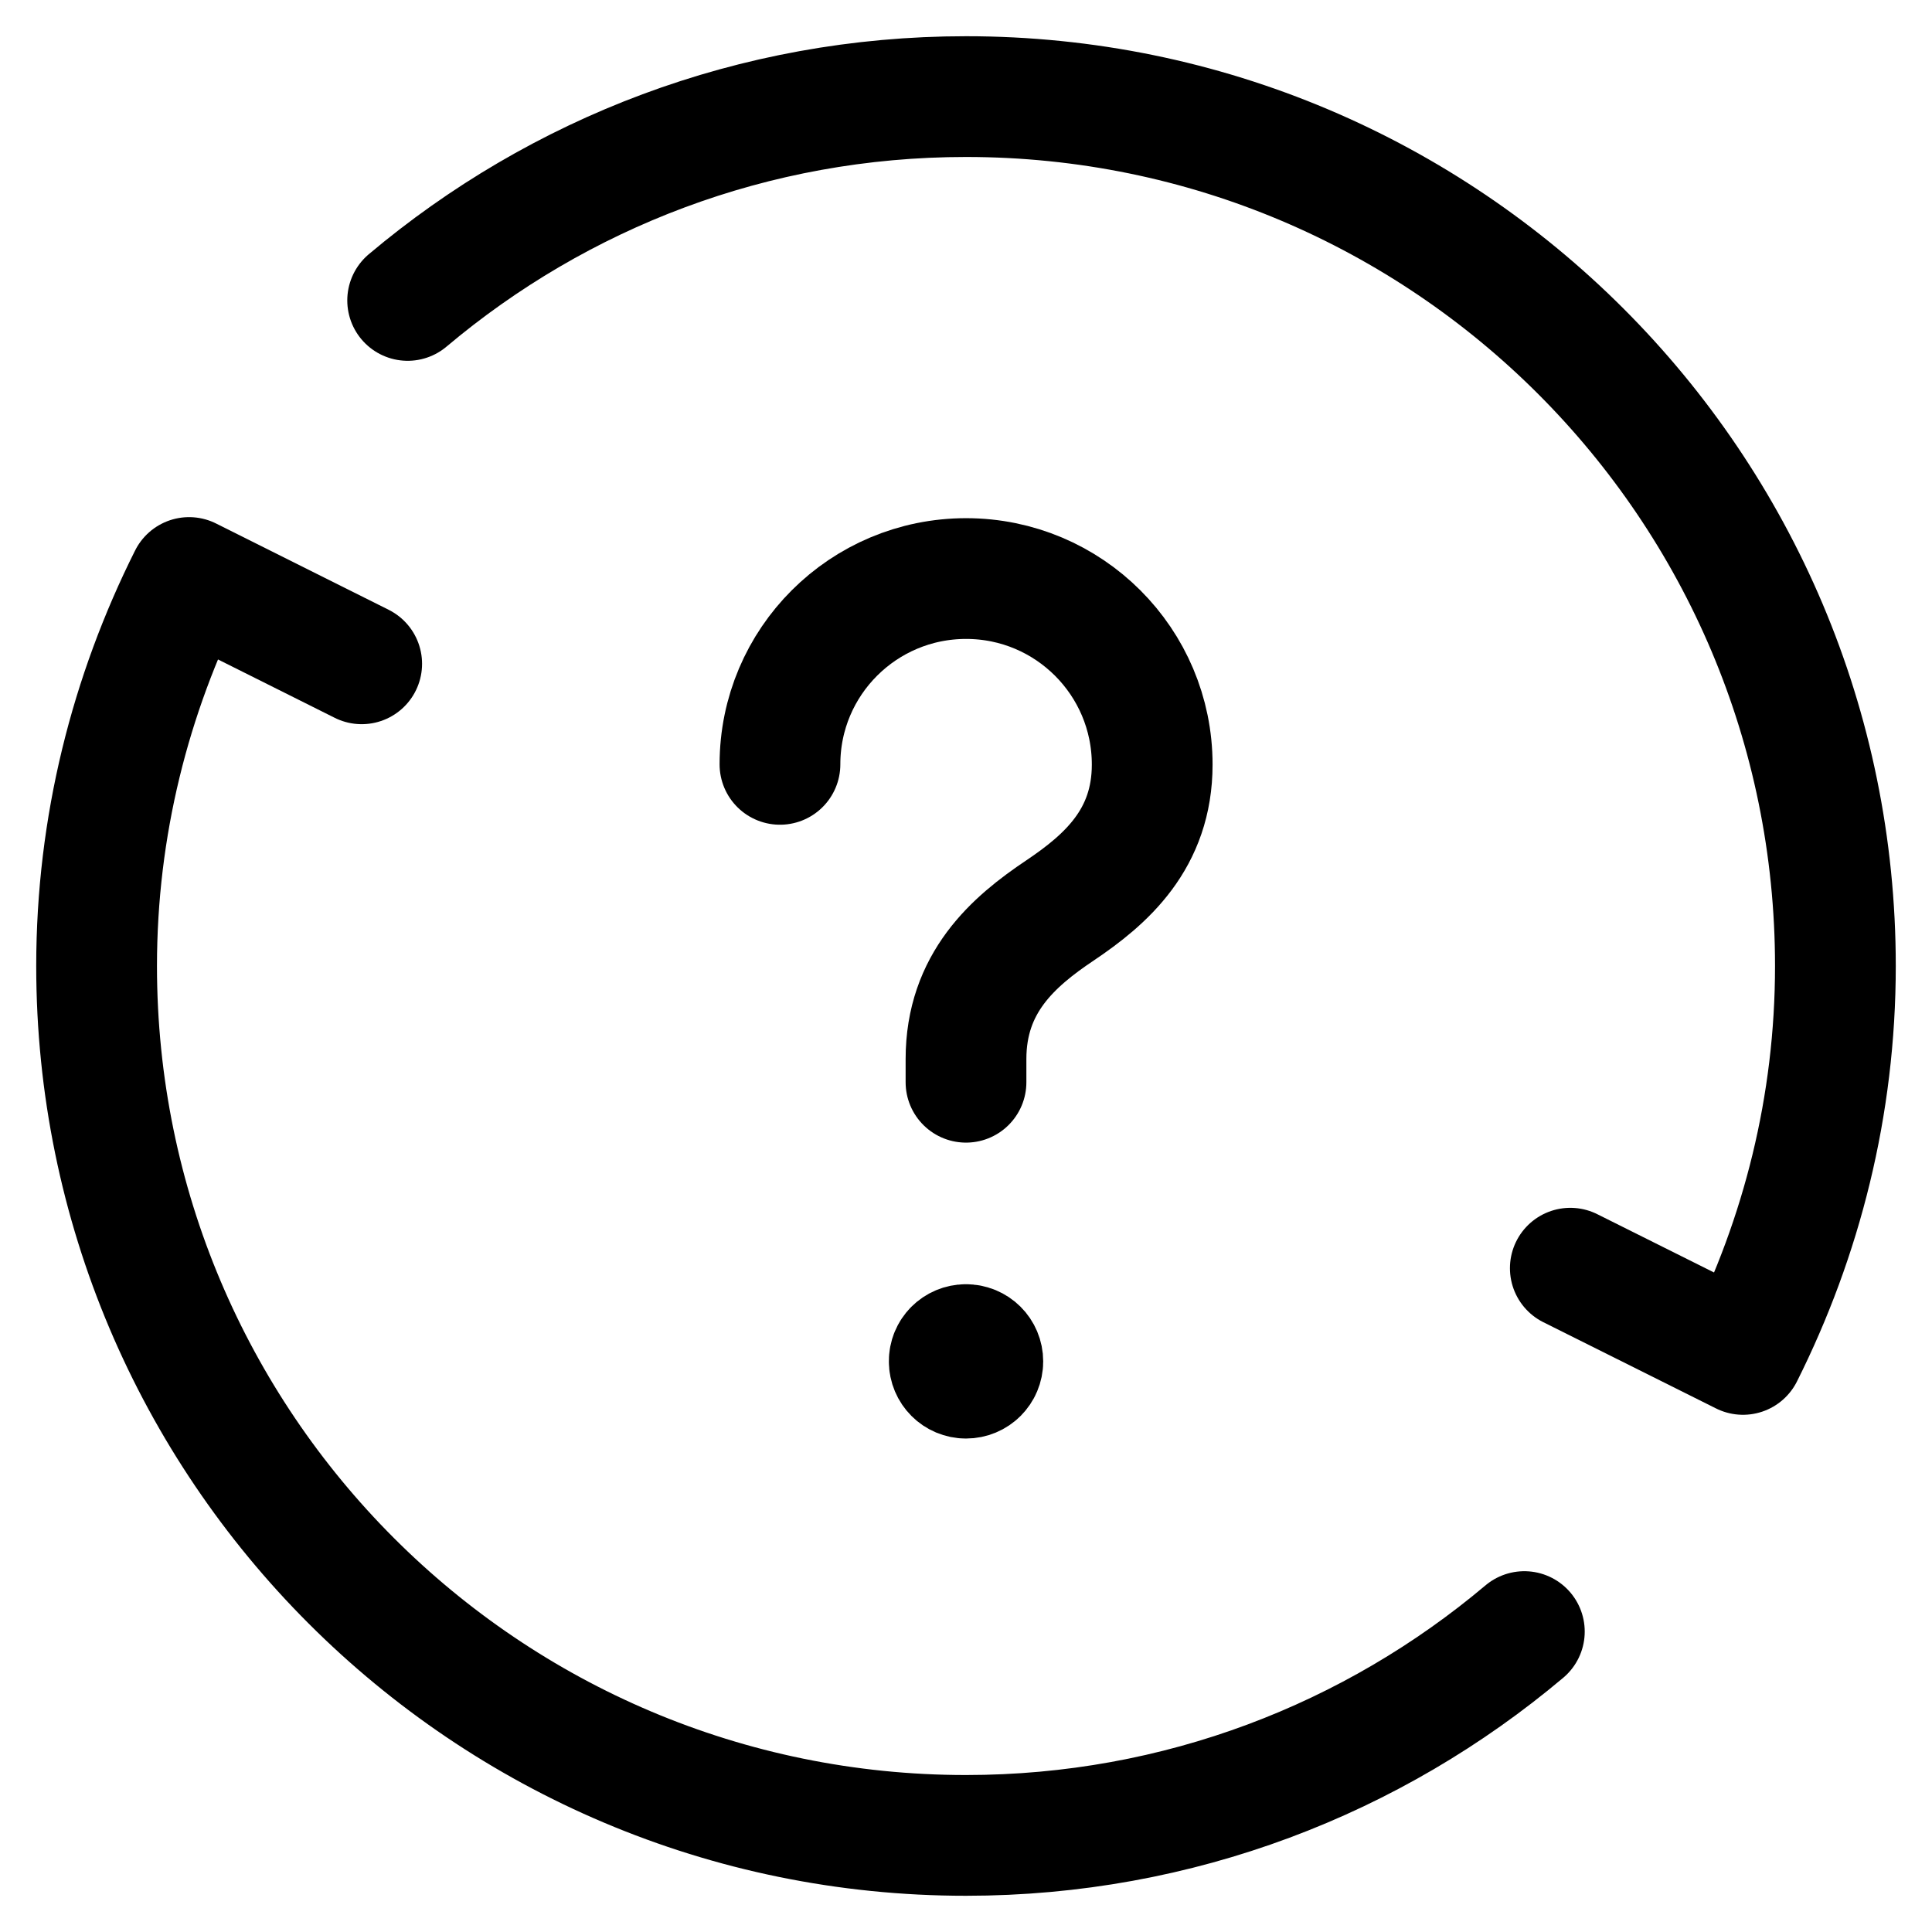
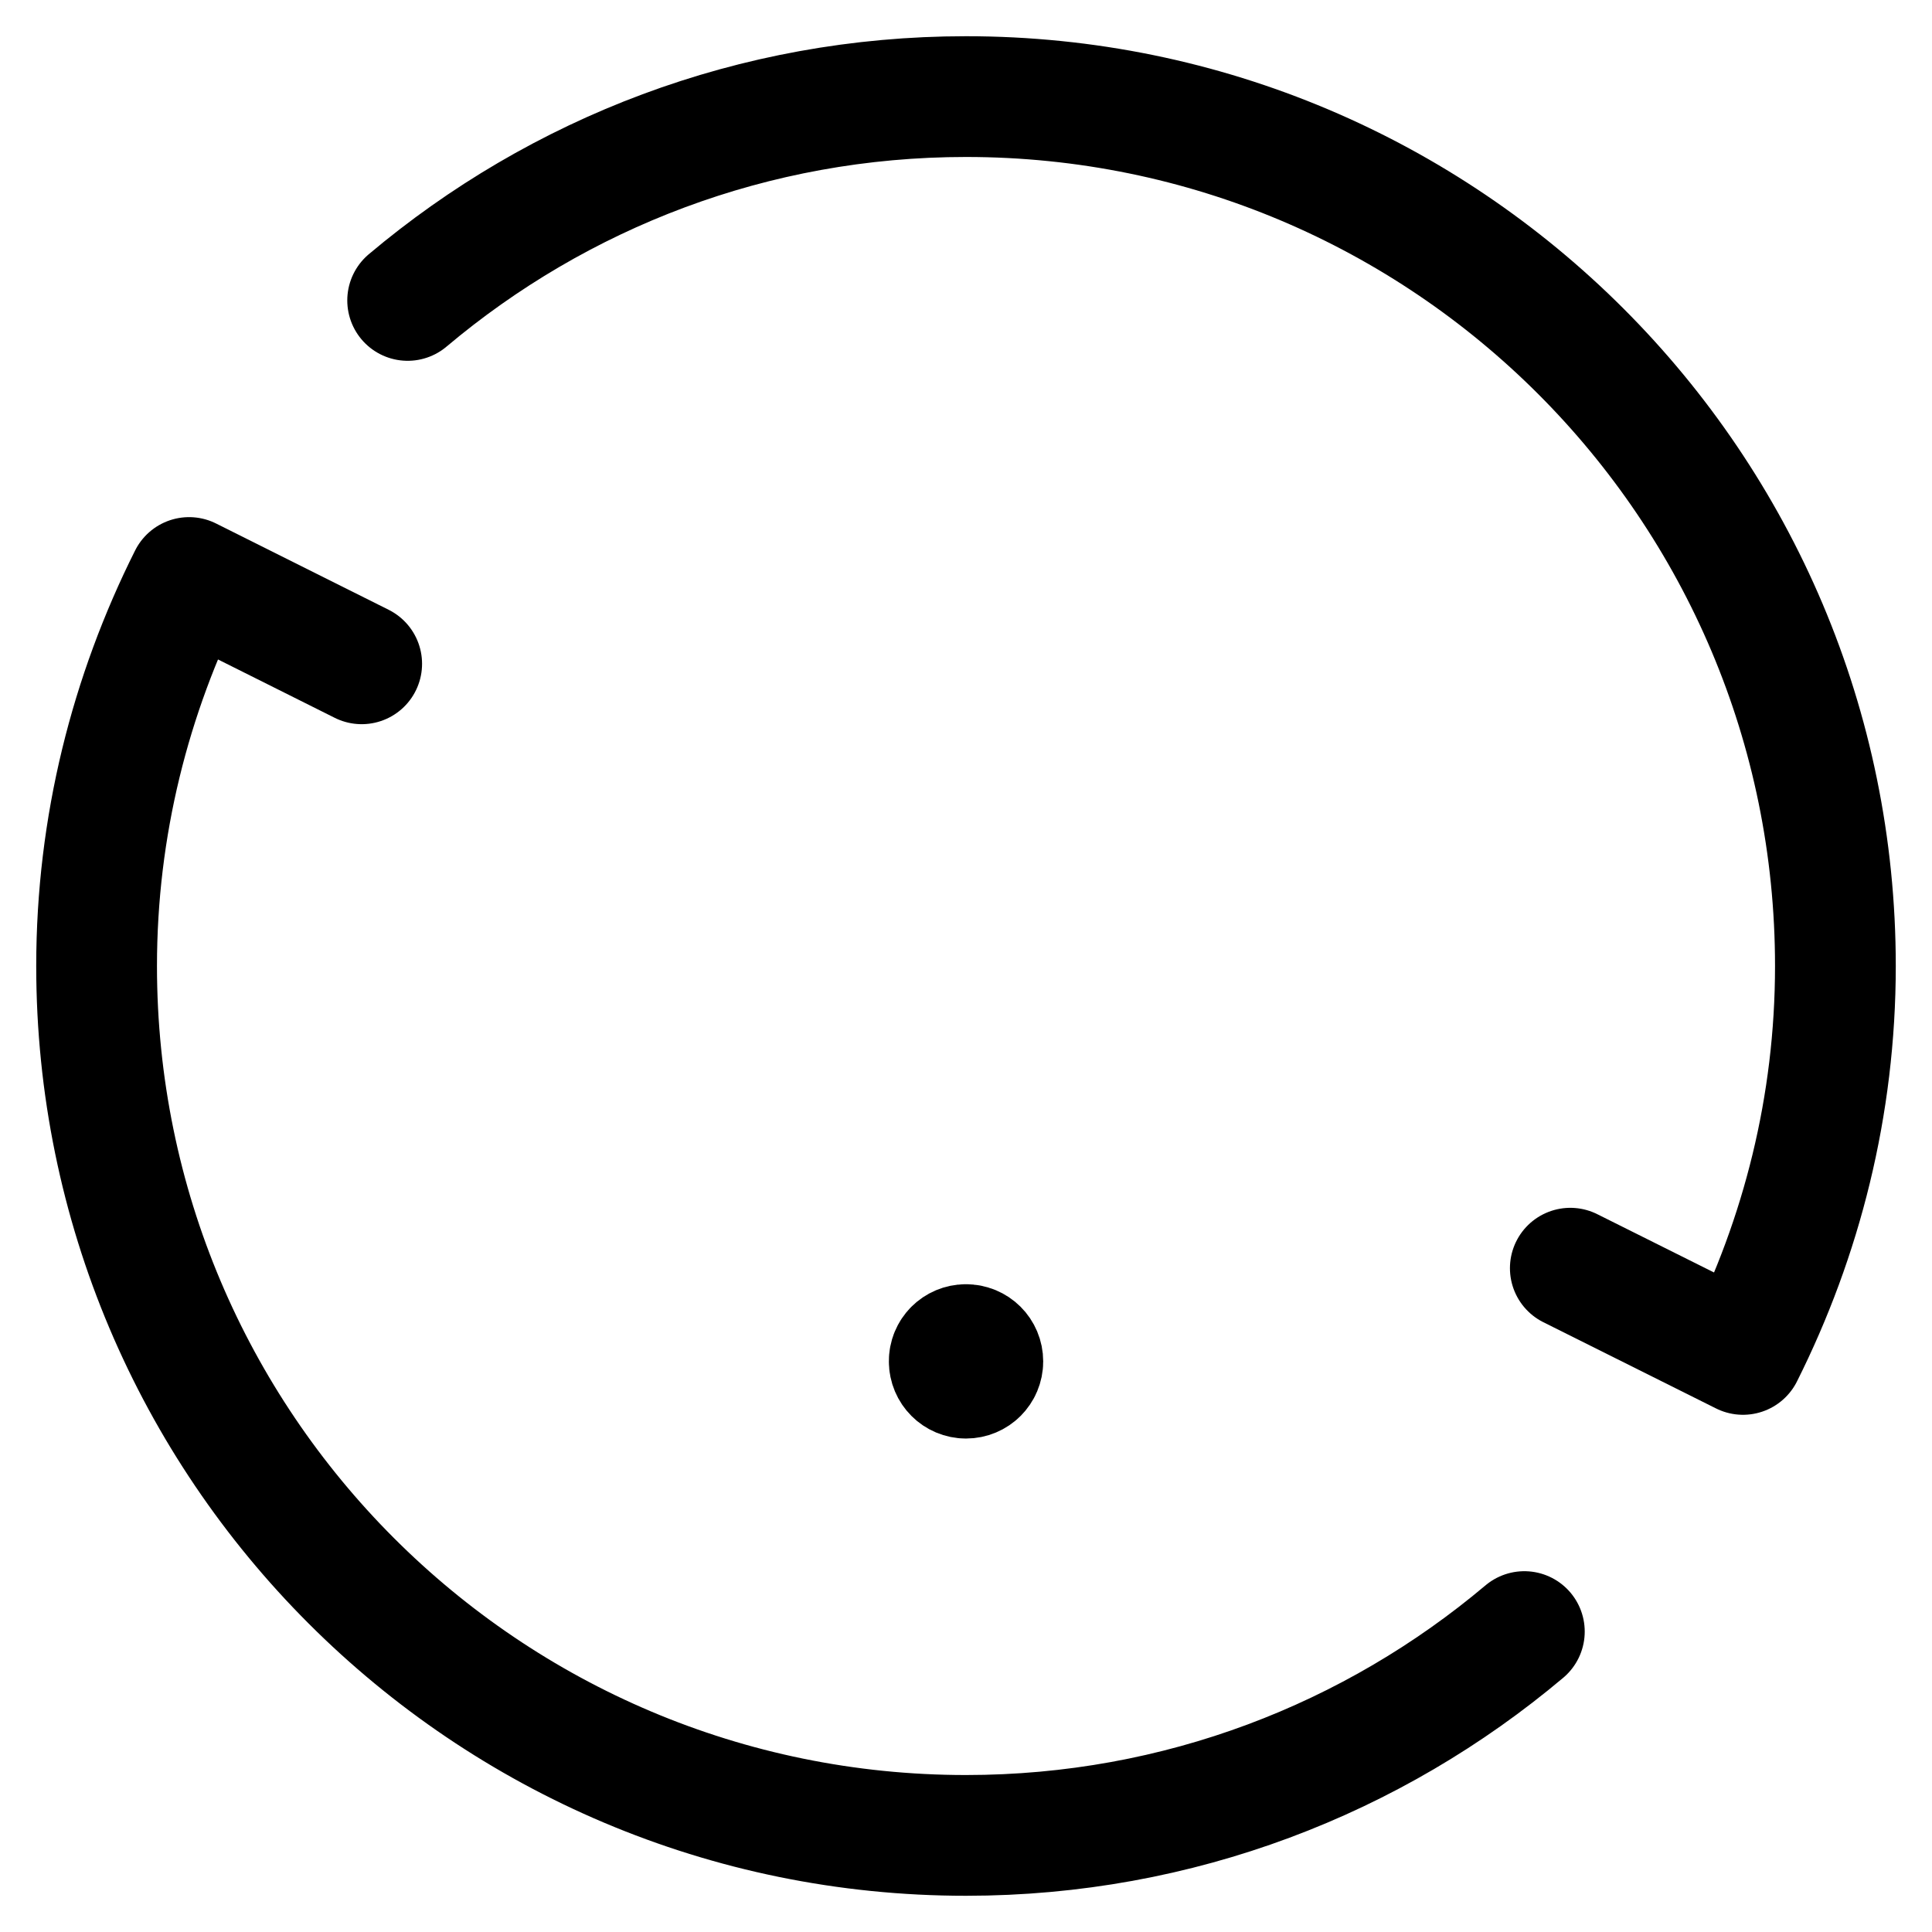
<svg xmlns="http://www.w3.org/2000/svg" width="24" height="24" viewBox="0 0 24 24" fill="none">
-   <path d="M12 13.444V13.156C12 12.212 12.583 11.701 13.169 11.309C13.74 10.925 14.313 10.423 14.313 9.498C14.313 8.221 13.278 7.187 12.001 7.187C10.725 7.187 9.689 8.219 9.689 9.495" stroke="black" stroke-width="1.5" stroke-linecap="round" stroke-linejoin="round" />
  <path d="M11.999 16.703C11.884 16.703 11.79 16.796 11.792 16.912C11.792 17.027 11.885 17.12 12 17.12C12.116 17.12 12.209 17.027 12.209 16.912C12.209 16.795 12.116 16.703 11.999 16.703" stroke="black" stroke-width="1.5" stroke-linecap="round" stroke-linejoin="round" />
  <path d="M19.507 15.754L21.652 16.825C22.38 15.372 22.8 13.736 22.8 12C22.8 6.035 17.965 1.2 12 1.2C9.356 1.2 6.938 2.153 5.064 3.732" stroke="black" stroke-width="1.5" stroke-linecap="round" stroke-linejoin="round" />
  <path d="M4.493 8.246L2.349 7.174C1.62 8.628 1.2 10.264 1.2 12C1.2 17.964 6.035 22.8 12 22.8C14.644 22.8 17.062 21.847 18.936 20.268" stroke="black" stroke-width="1.5" stroke-linecap="round" stroke-linejoin="round" />
</svg>